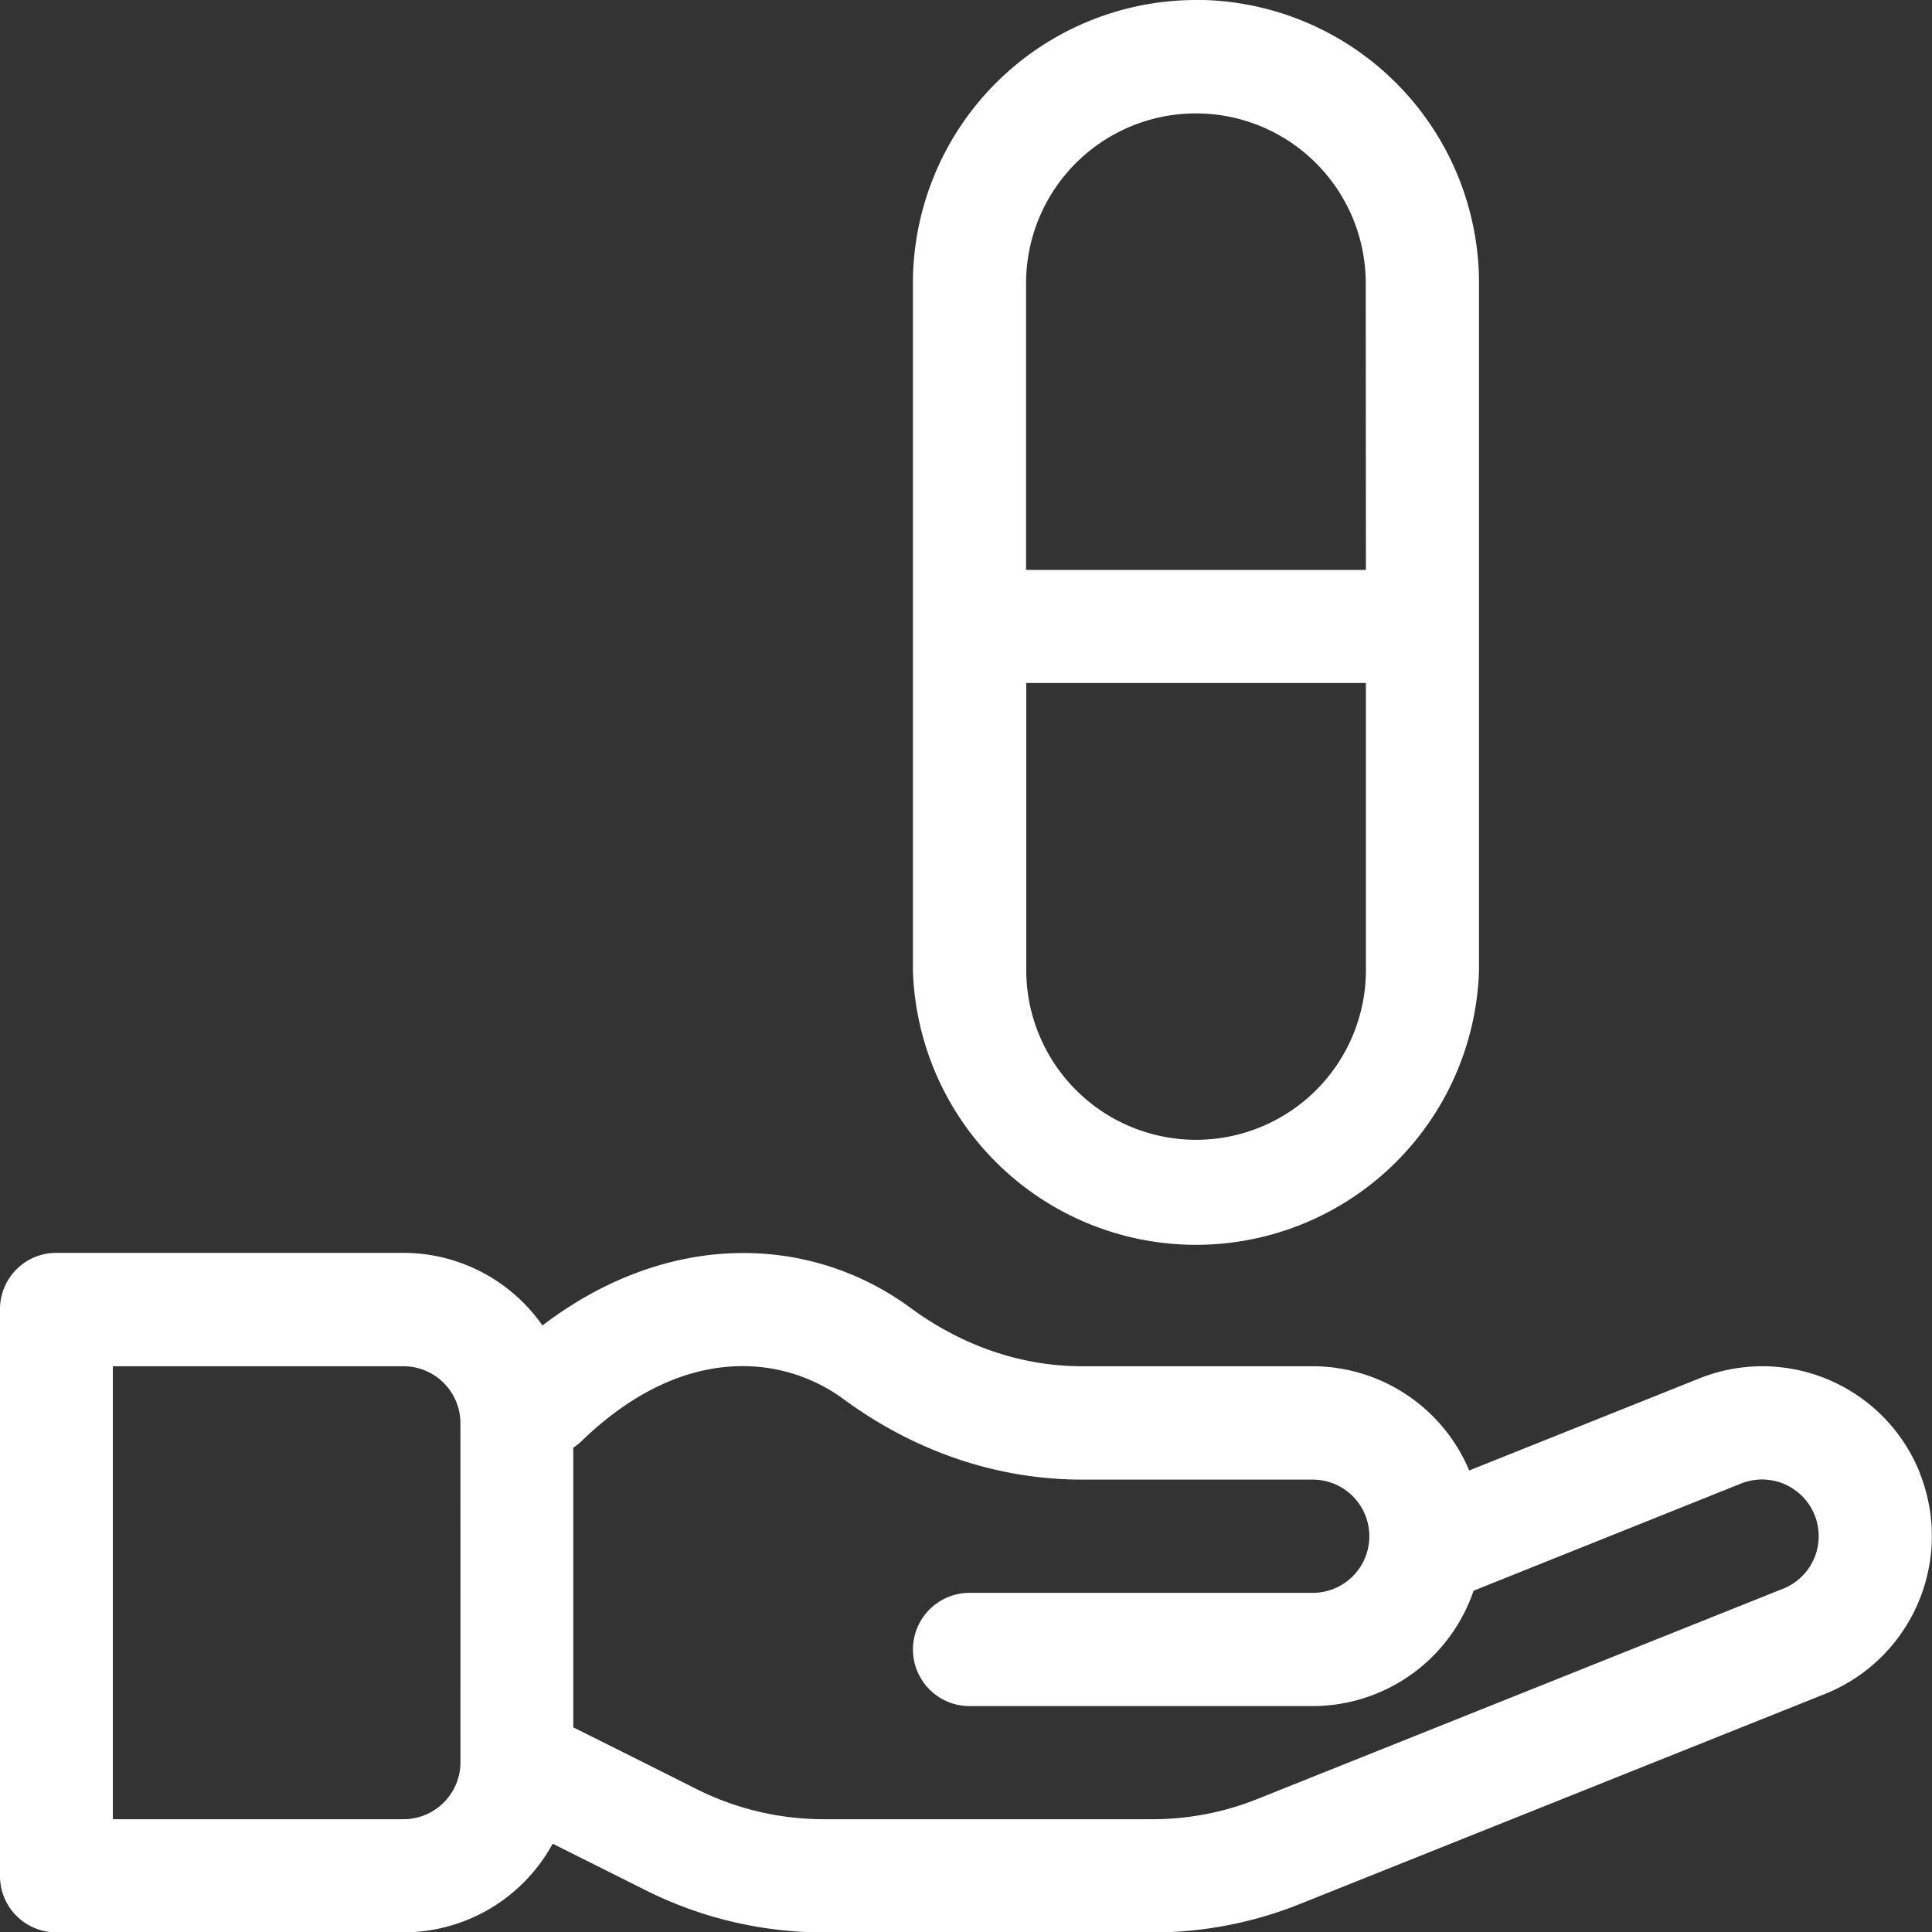
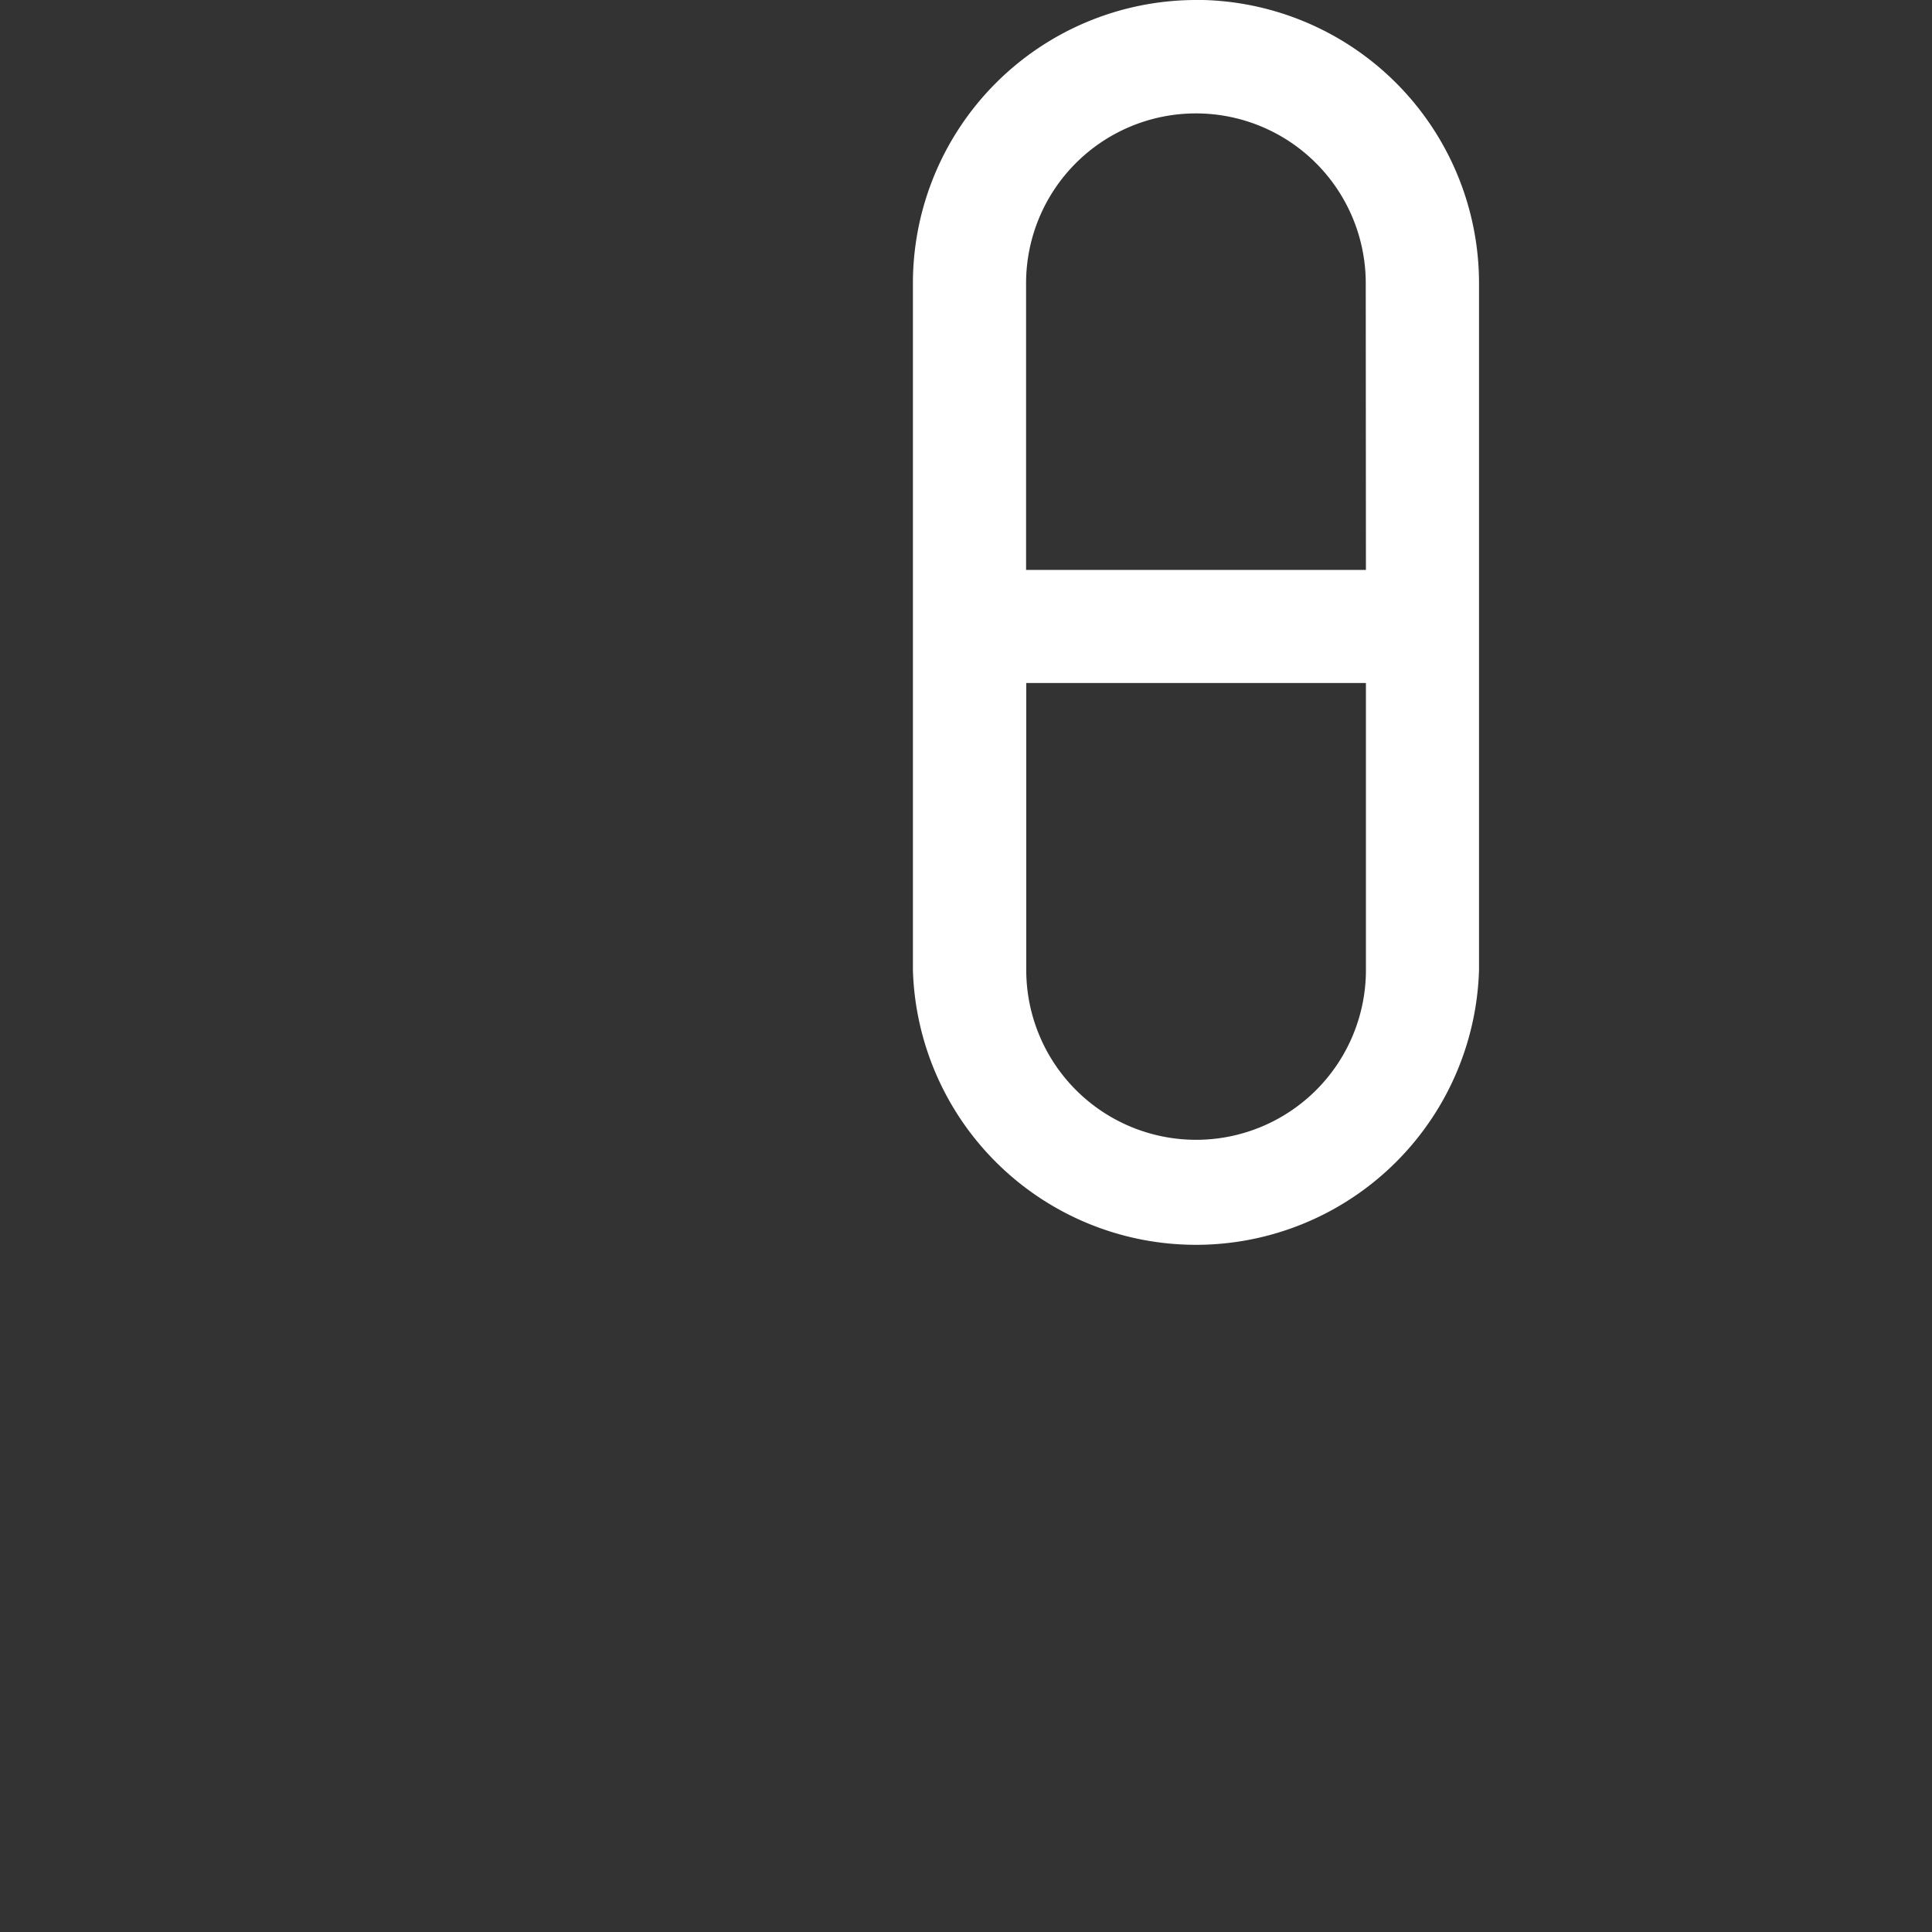
<svg xmlns="http://www.w3.org/2000/svg" id="Layer_1" data-name="Layer 1" viewBox="0 0 552.63 552.73">
  <rect x="0" y="0" width="552.63" height="552.73" fill="#333333" stroke="none" />
  <defs>
    <style>.cls-1{fill:#fff;}</style>
  </defs>
  <title>icon_pill</title>
-   <path class="cls-1" d="M580.65,444.94a48.51,48.51,0,0,0-63.15-27l-65.75,26.3A48.65,48.65,0,0,0,407,414.43H341c-17.25,0-34.18-5.77-49-16.66-28.55-21-69.19-22.54-105.34,5A48.53,48.53,0,0,0,146.9,382H47.59A16.1,16.1,0,0,0,31.5,398.24V560.17a16.1,16.1,0,0,0,16.09,16.19H146.9A48.63,48.63,0,0,0,189.59,551l26.72,13.38a113.77,113.77,0,0,0,50.78,12h94.08a112.91,112.91,0,0,0,42.1-8.11l150.35-60.14a48.68,48.68,0,0,0,27-63.18ZM163.21,527.79A16.31,16.31,0,0,1,146.9,544H63.78V414.43H146.9a16.31,16.31,0,0,1,16.3,16.19Zm378.36-49.74L391.23,538.19A80.6,80.6,0,0,1,361.16,544H267.08a81.24,81.24,0,0,1-36.26-8.58c-7.91-4-27.6-13.84-35.34-17.69v-80a16.44,16.44,0,0,0,2.49-2c29-28,57.71-24.49,74.85-11.87,20.39,15,44,23,68.17,23h66a16.19,16.19,0,1,1,0,32.39H308.84a16.19,16.19,0,0,0,0,32.39H407a48.66,48.66,0,0,0,46-33L529.47,448a16.2,16.2,0,1,1,12.1,30.06Zm0,0" transform="translate(-31.5 -23.63)" />
  <path class="cls-1" d="M373.63,23.63a81.06,81.06,0,0,0-81,81V301.08a81,81,0,0,0,161.93,0V104.6a81.06,81.06,0,0,0-81-81Zm48.58,277.45a48.58,48.58,0,1,1-97.16,0V219h97.16Zm0-114.43H325v-82a48.58,48.58,0,1,1,97.16,0Zm0,0" transform="translate(-31.5 -23.63)" />
</svg>